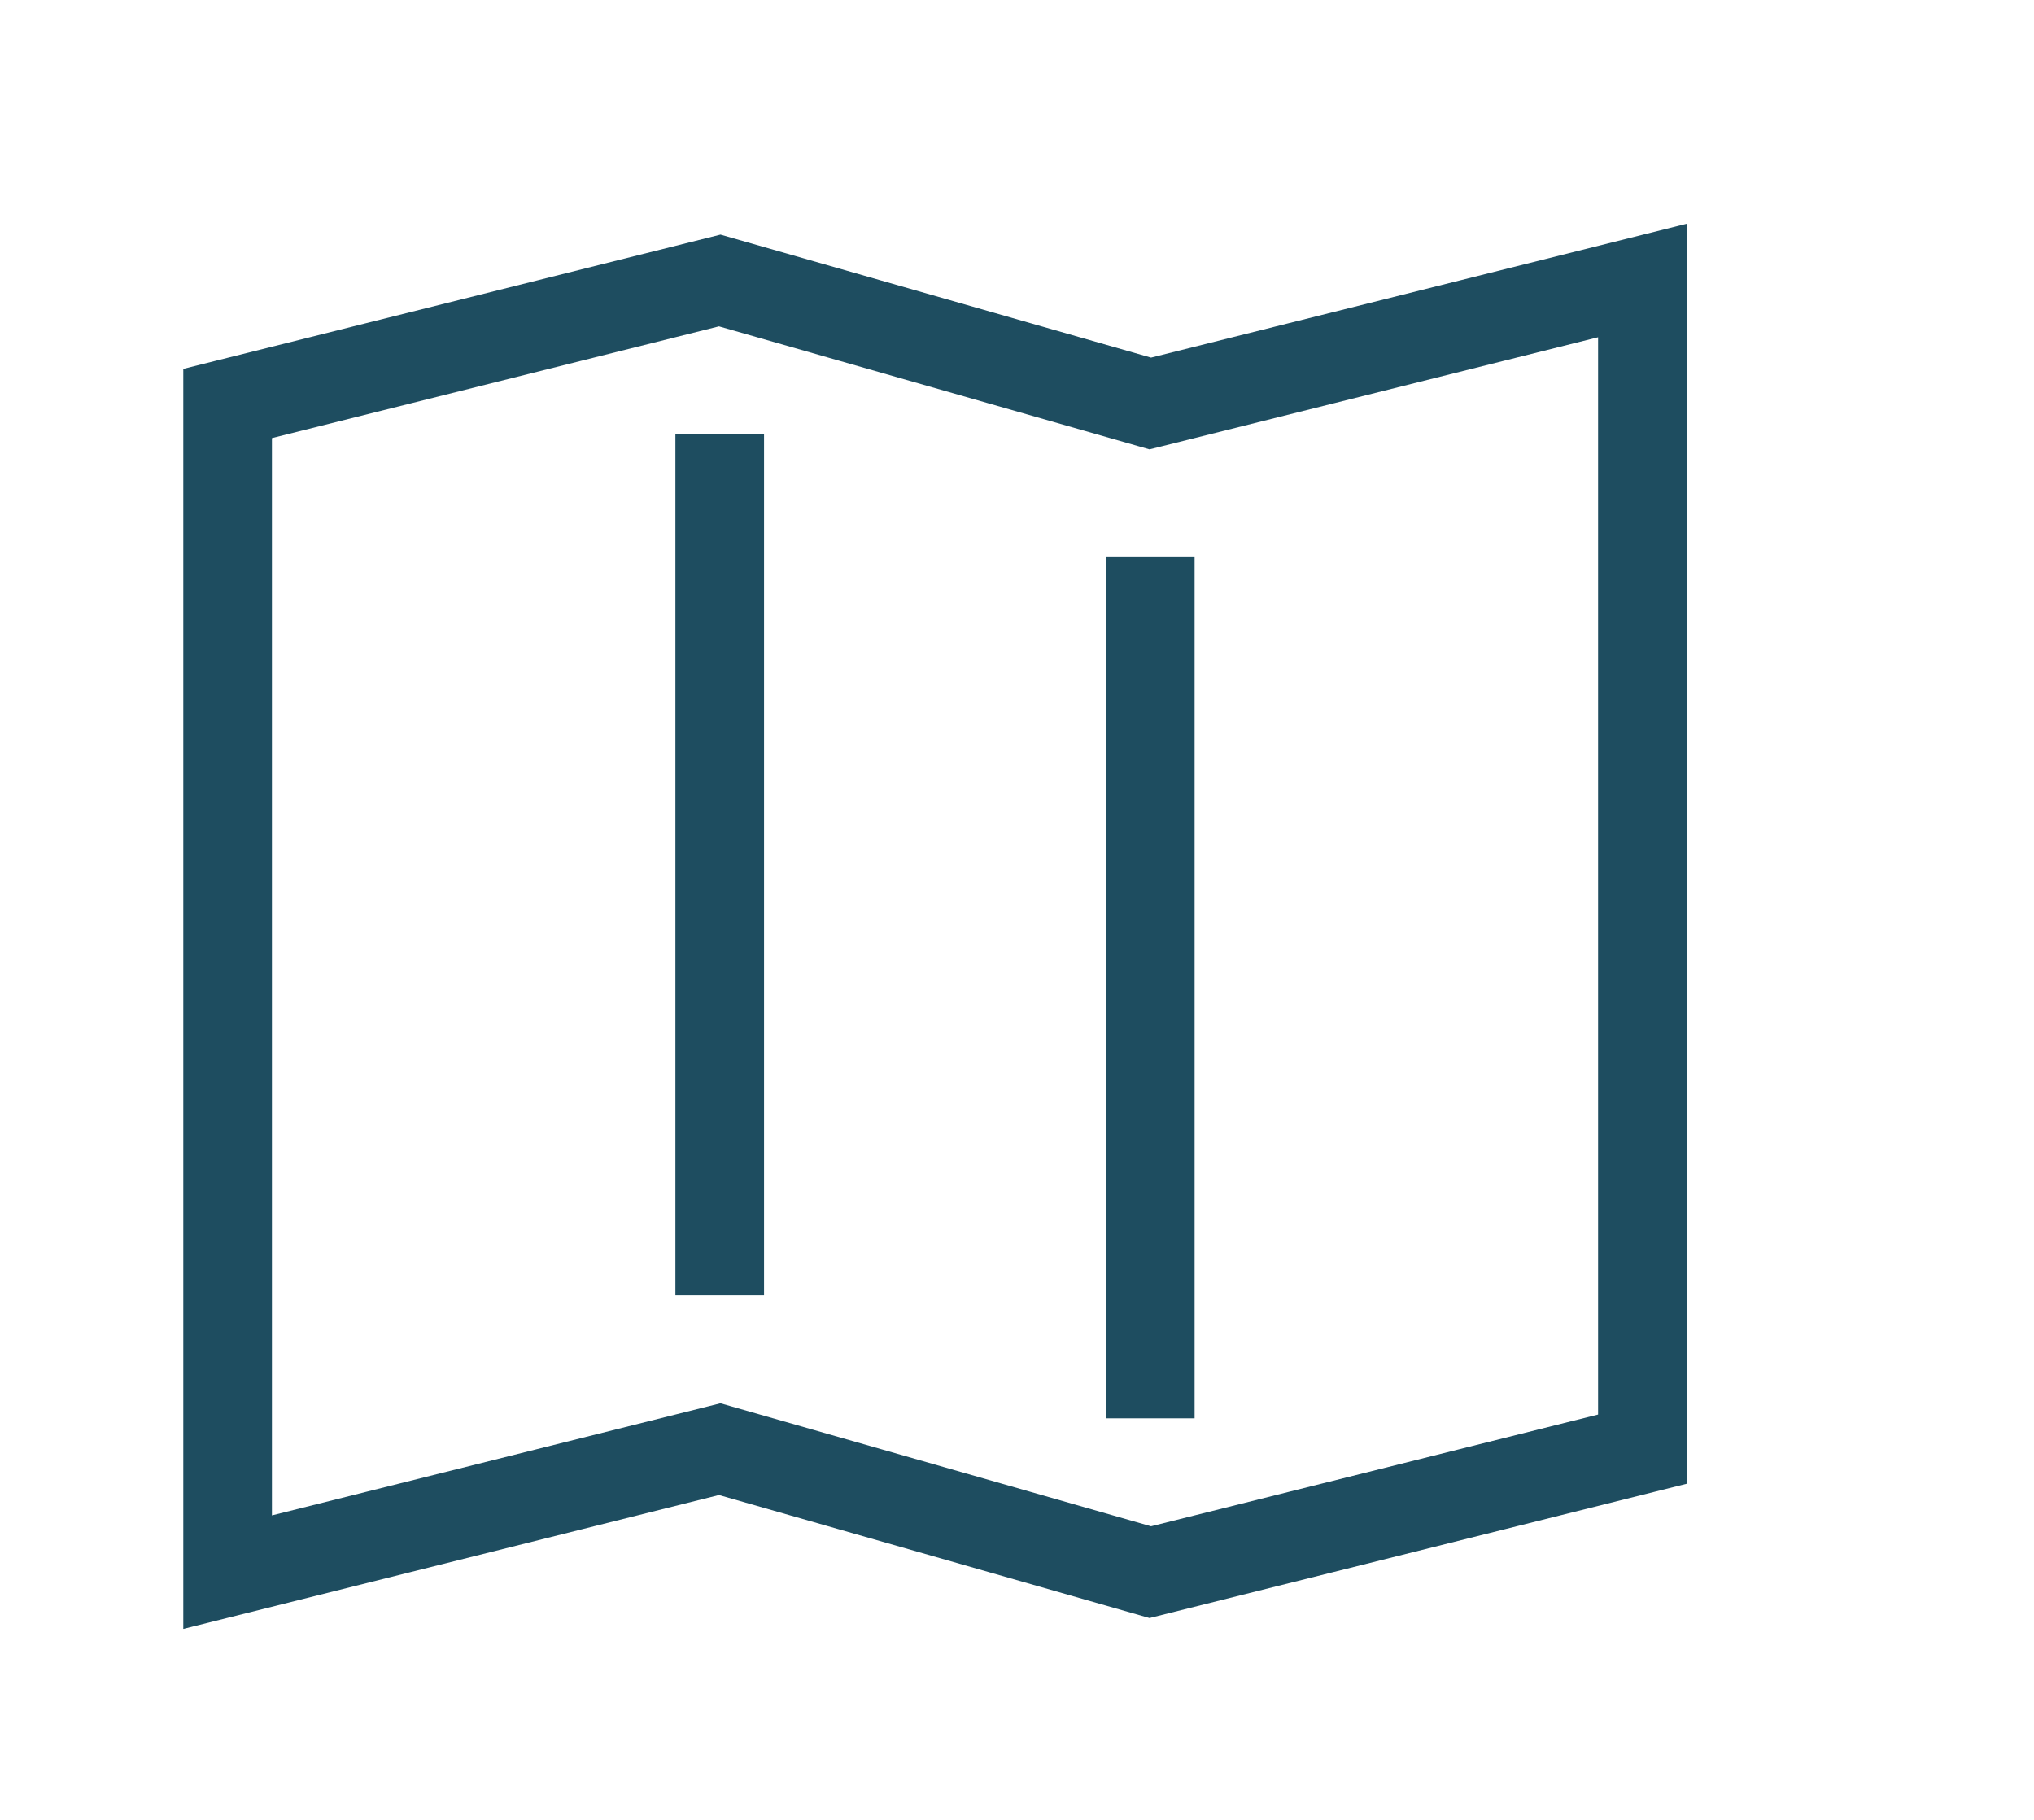
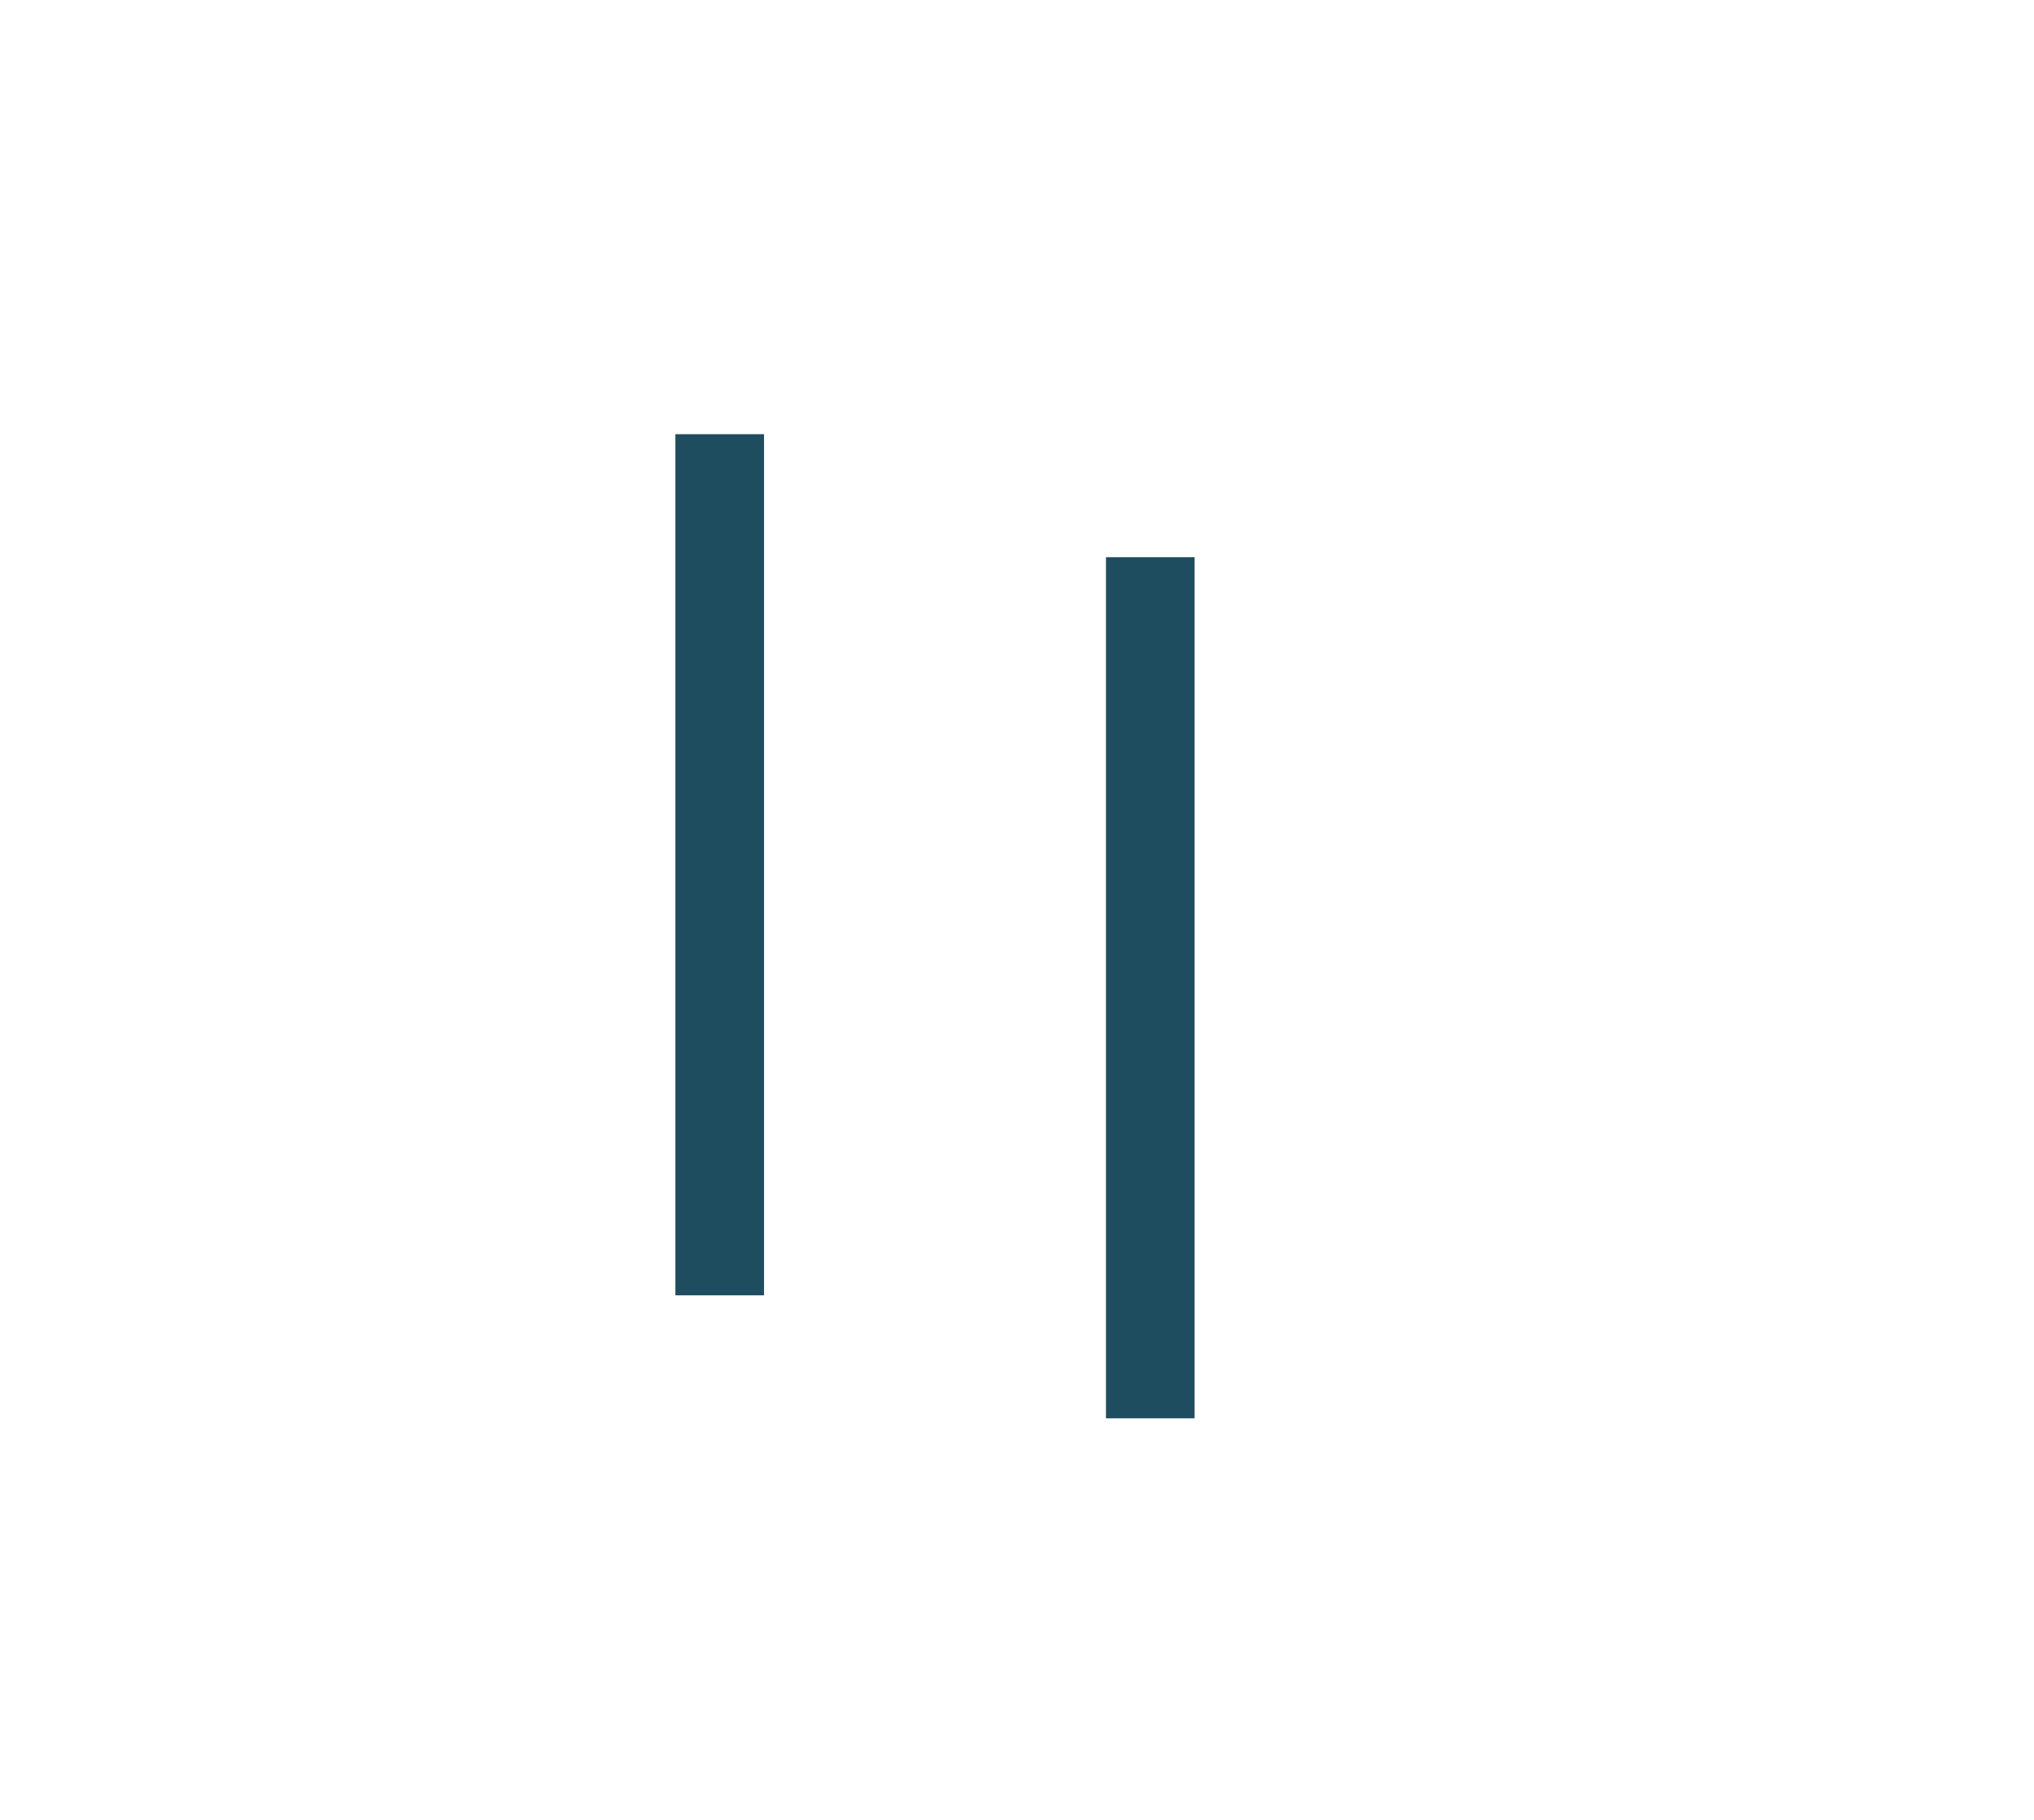
<svg xmlns="http://www.w3.org/2000/svg" width="19" height="17" viewBox="0 0 19 17" fill="none">
  <path d="M10.745 5.205V13.249" stroke="#1E4D60" stroke-width="0.828" stroke-miterlimit="10" />
  <path d="M6.723 12.1V4.056" stroke="#1E4D60" stroke-width="0.828" stroke-miterlimit="10" />
-   <path d="M6.723 13.537L10.745 14.686L15.342 13.537V2.62L10.745 3.769L6.723 2.62L2.126 3.769V14.686L6.723 13.537Z" stroke="#1E4D60" stroke-width="0.828" stroke-miterlimit="10" />
</svg>